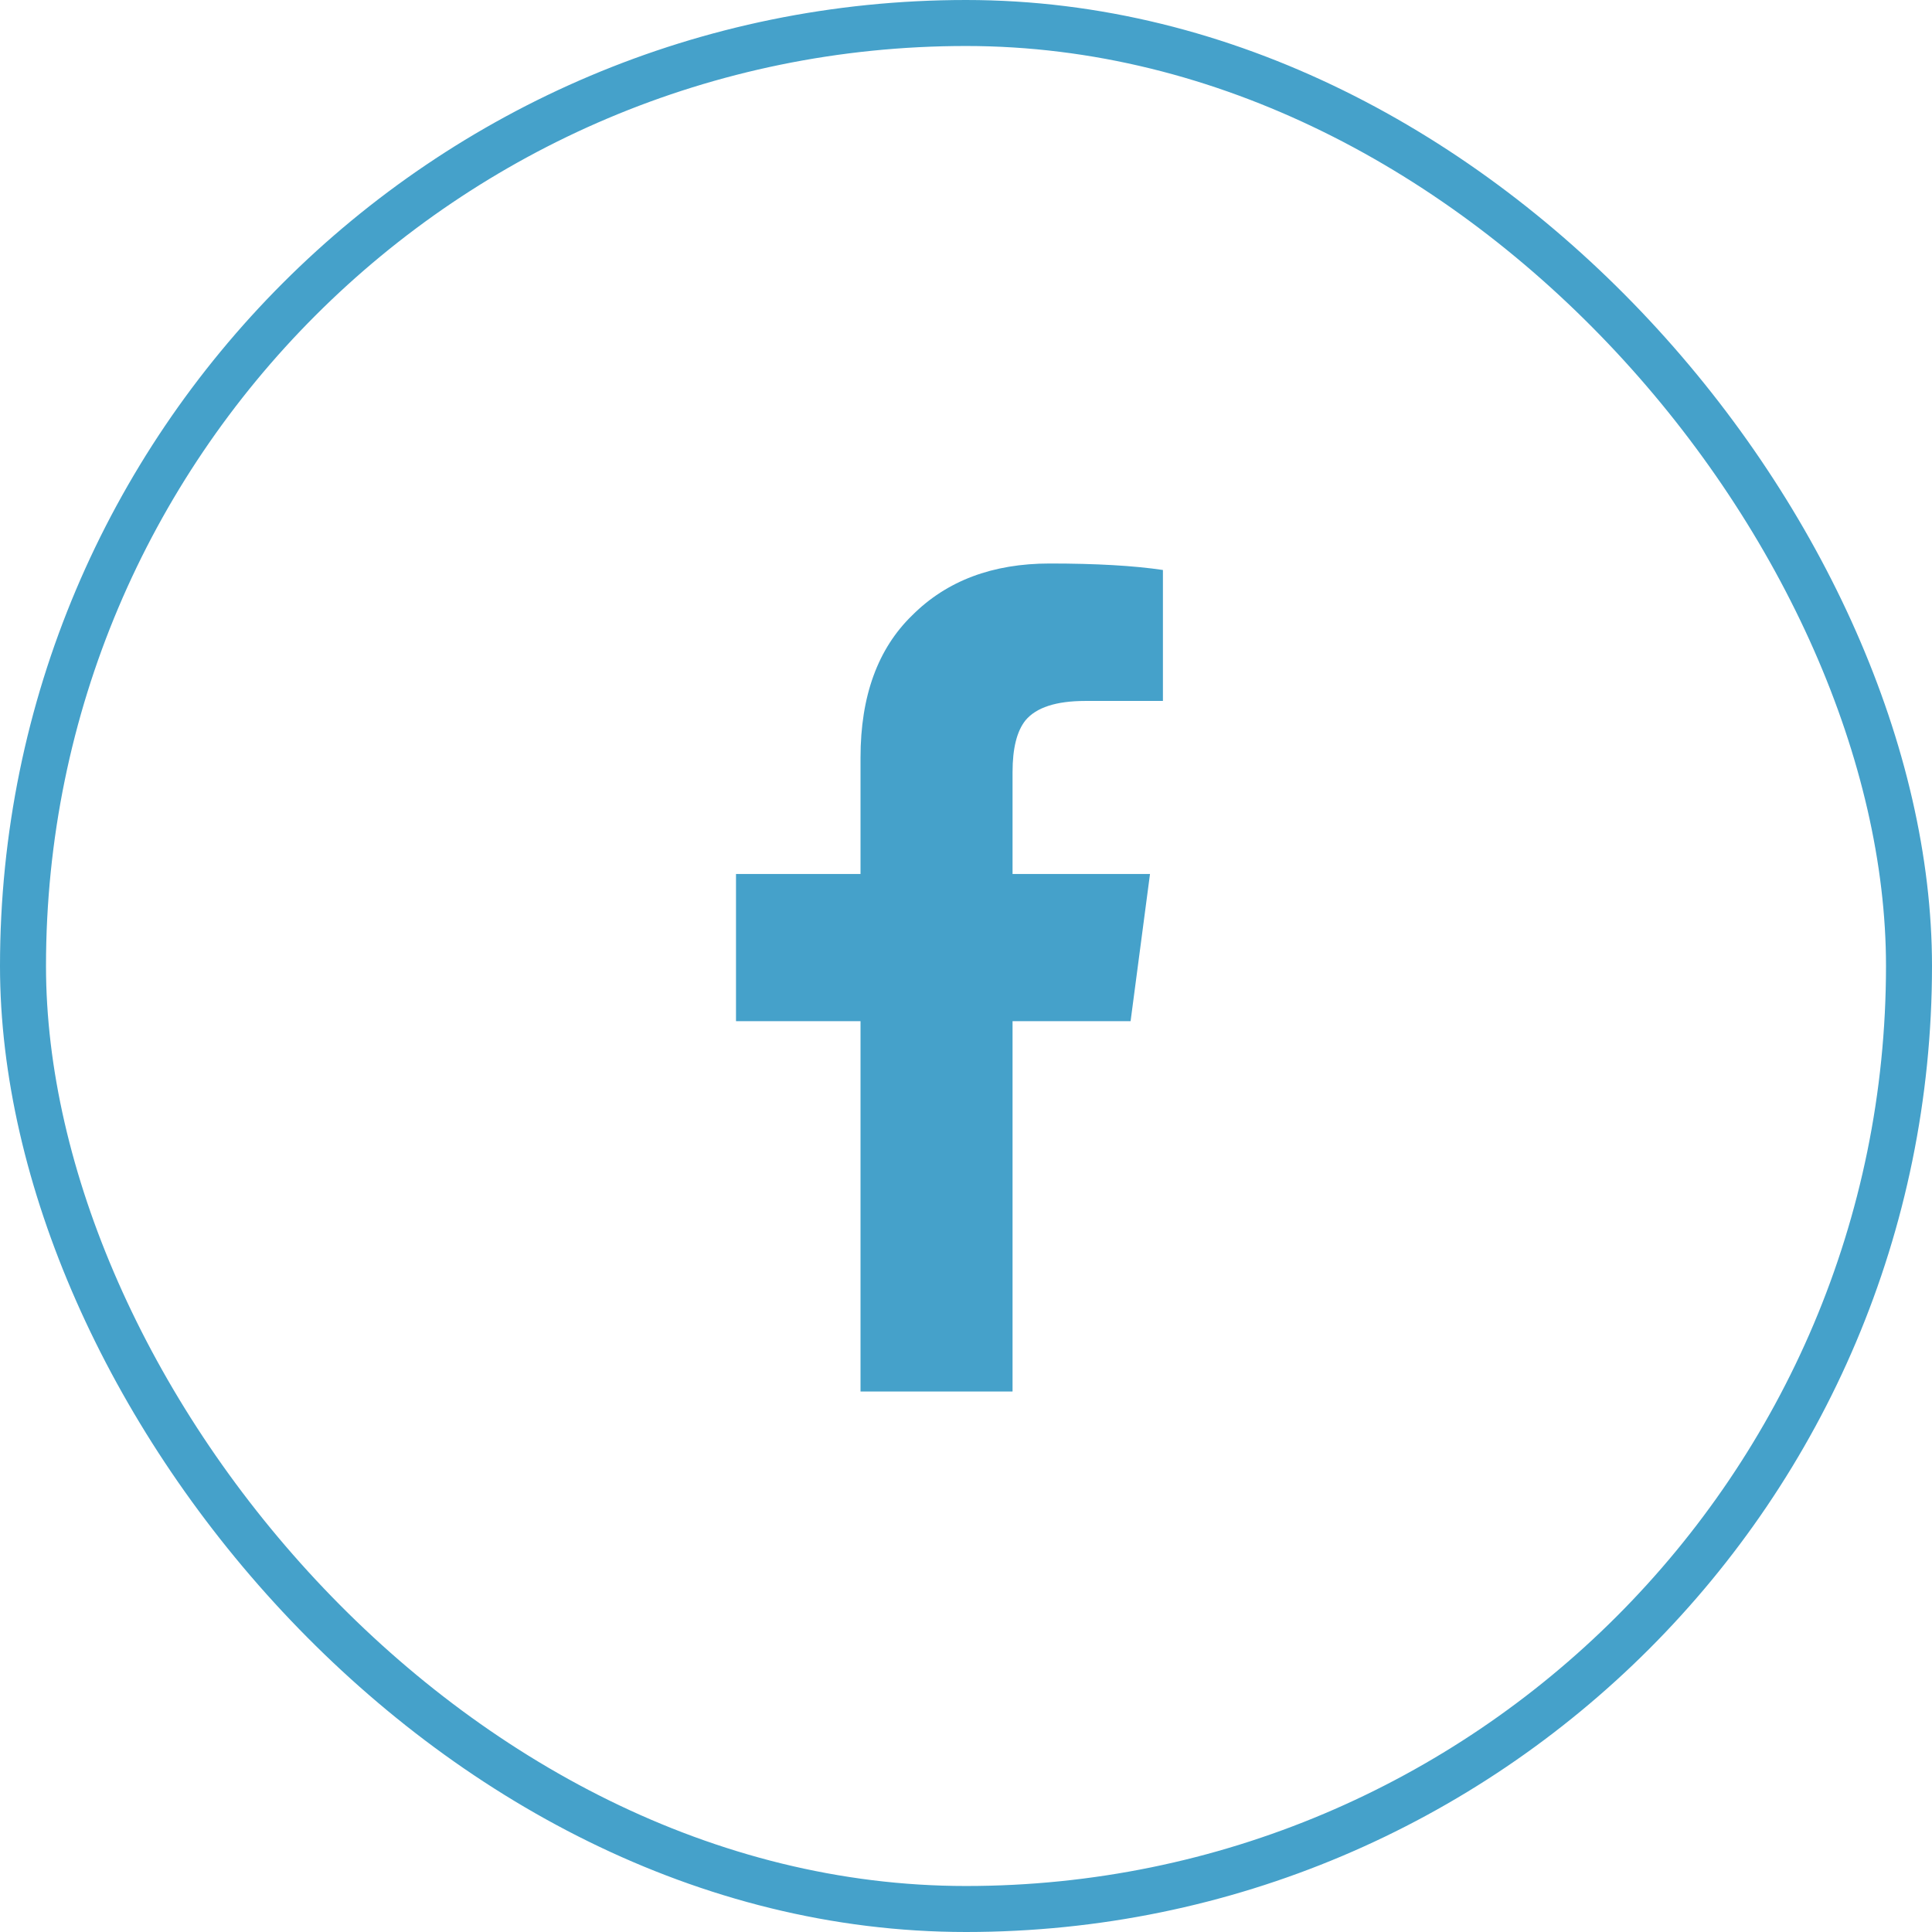
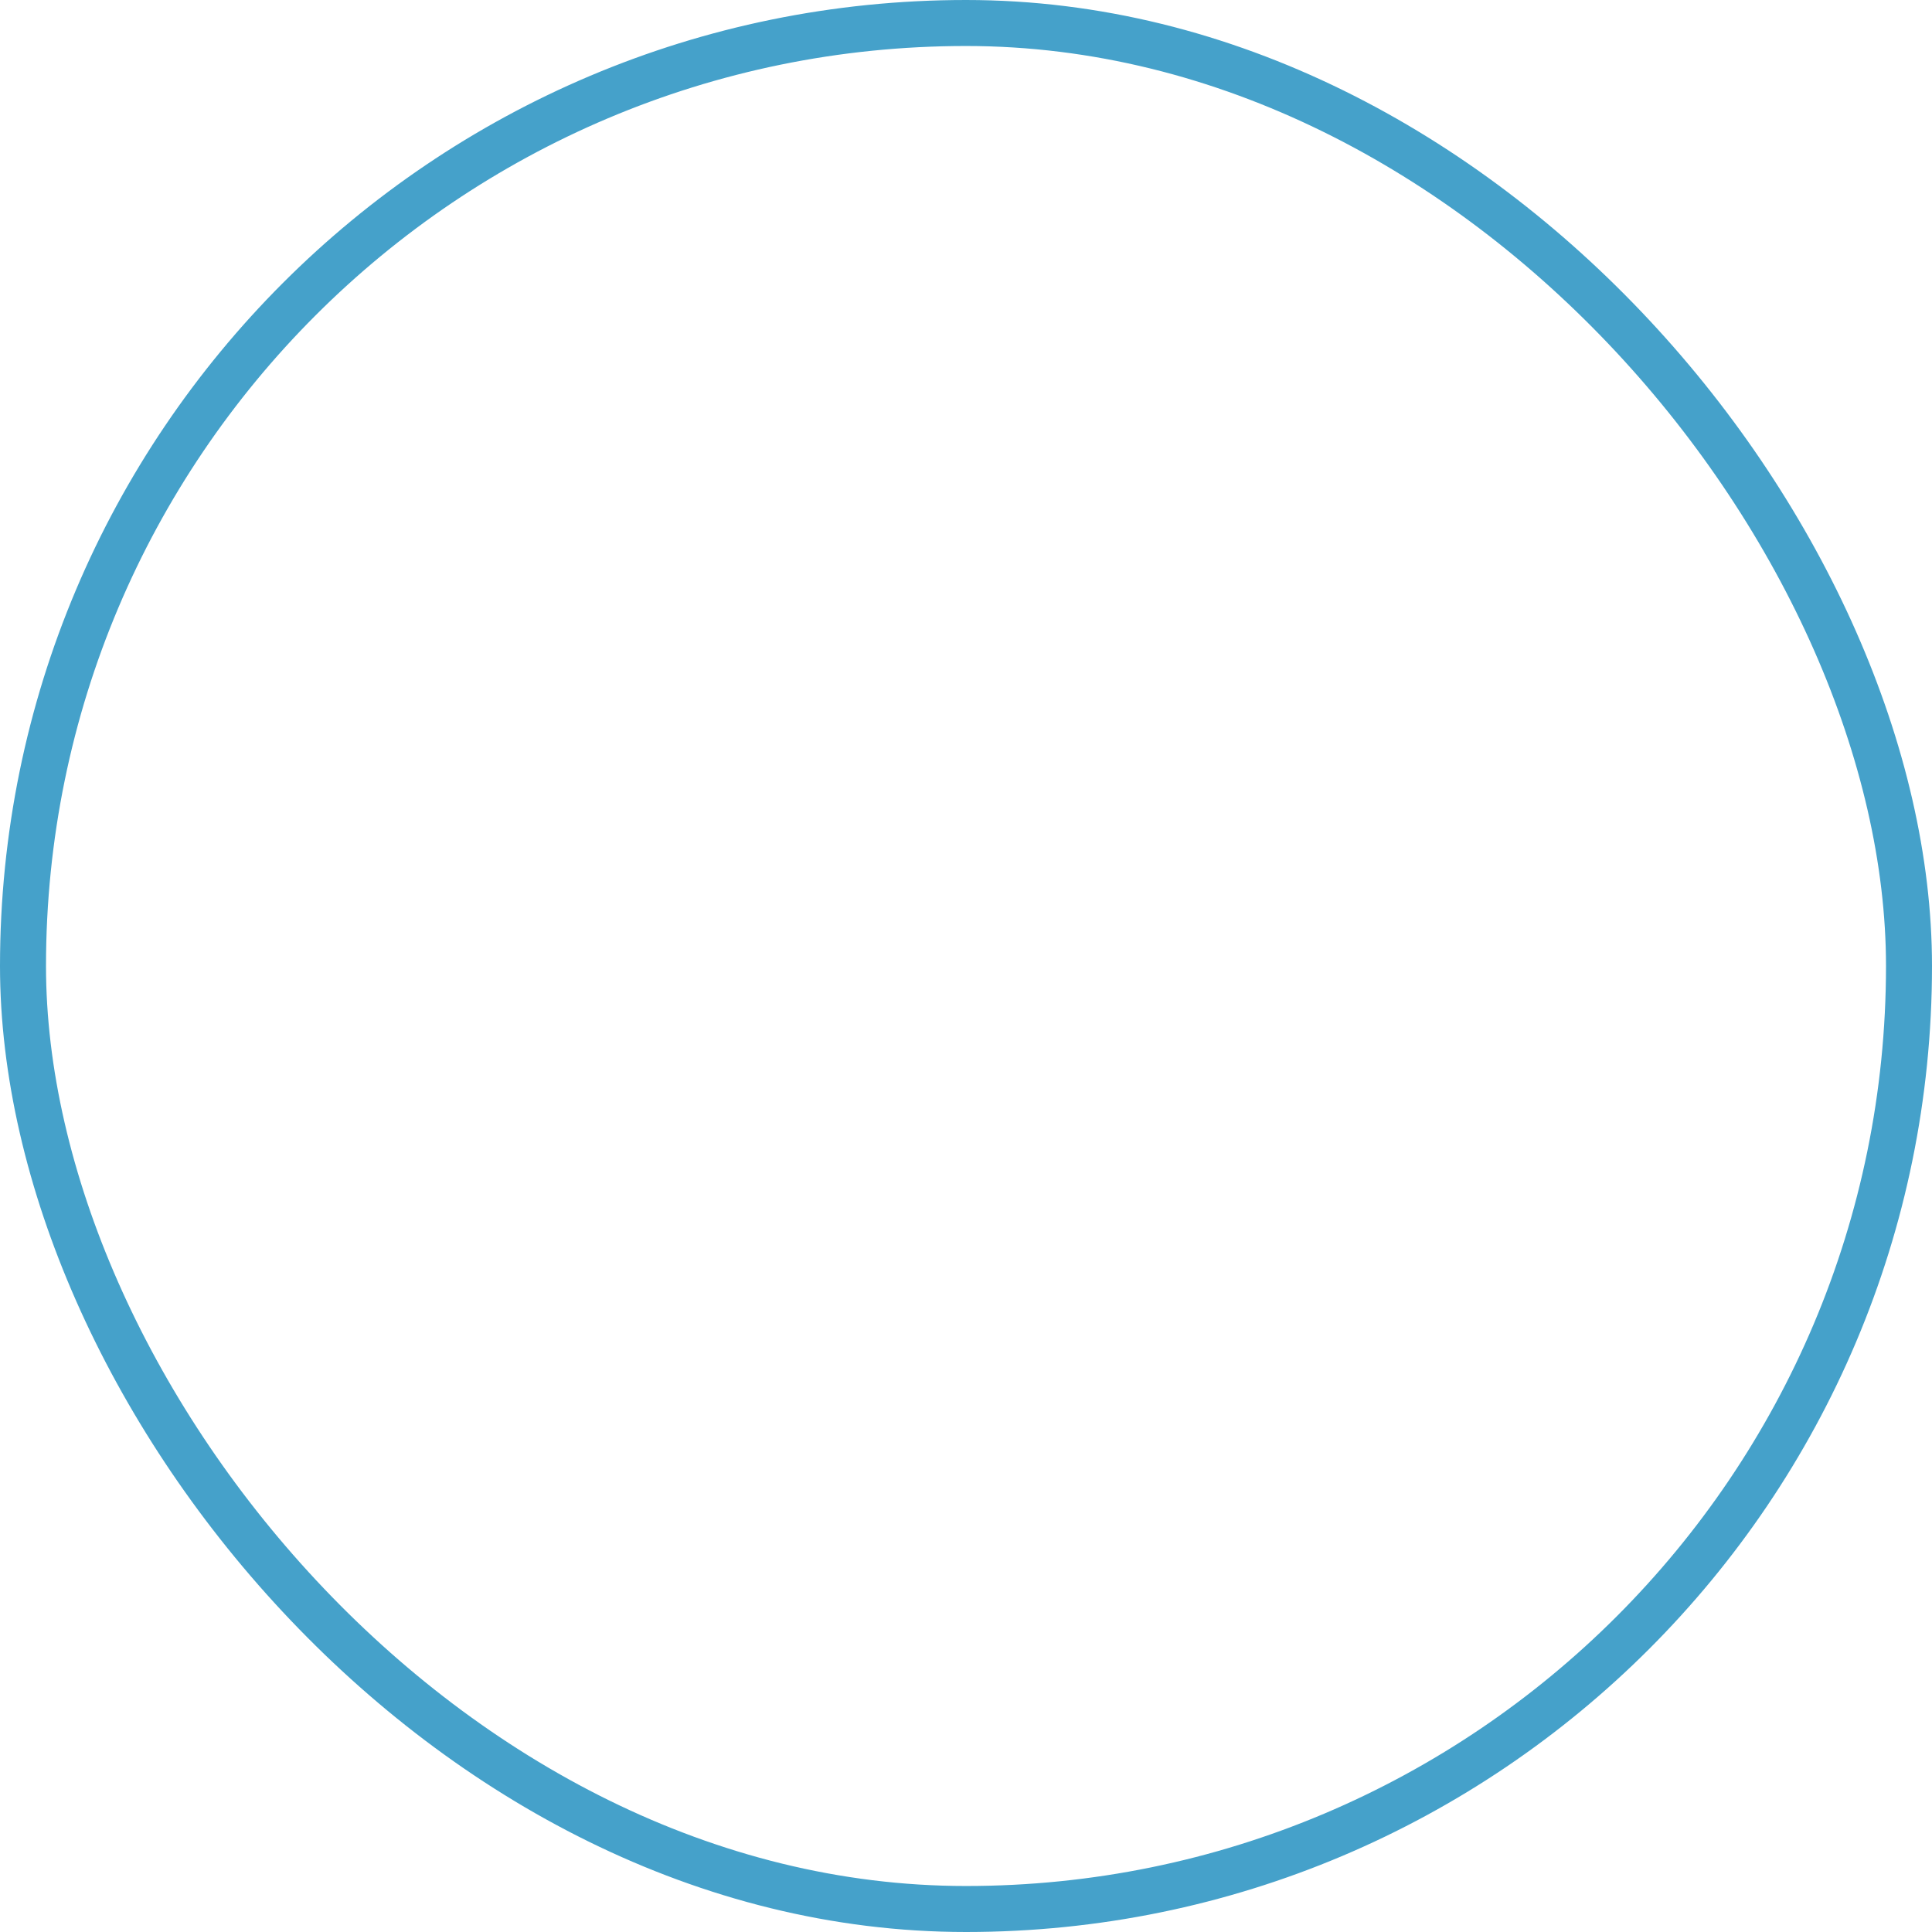
<svg xmlns="http://www.w3.org/2000/svg" width="42" height="42" viewBox="0 0 42 42" fill="none">
  <rect x="0.5" y="0.5" width="41" height="41" rx="20.5" stroke="#45A1CA" />
-   <path d="M18.707 30.25V22.199H16V19H18.707V16.469C18.707 15.133 19.082 14.102 19.832 13.375C20.582 12.625 21.578 12.25 22.82 12.25C23.828 12.25 24.648 12.297 25.281 12.391V15.238H23.594C22.961 15.238 22.527 15.379 22.293 15.66C22.105 15.895 22.012 16.27 22.012 16.785V19H25L24.578 22.199H22.012V30.25H18.707Z" fill="#45A1CA" />
</svg>